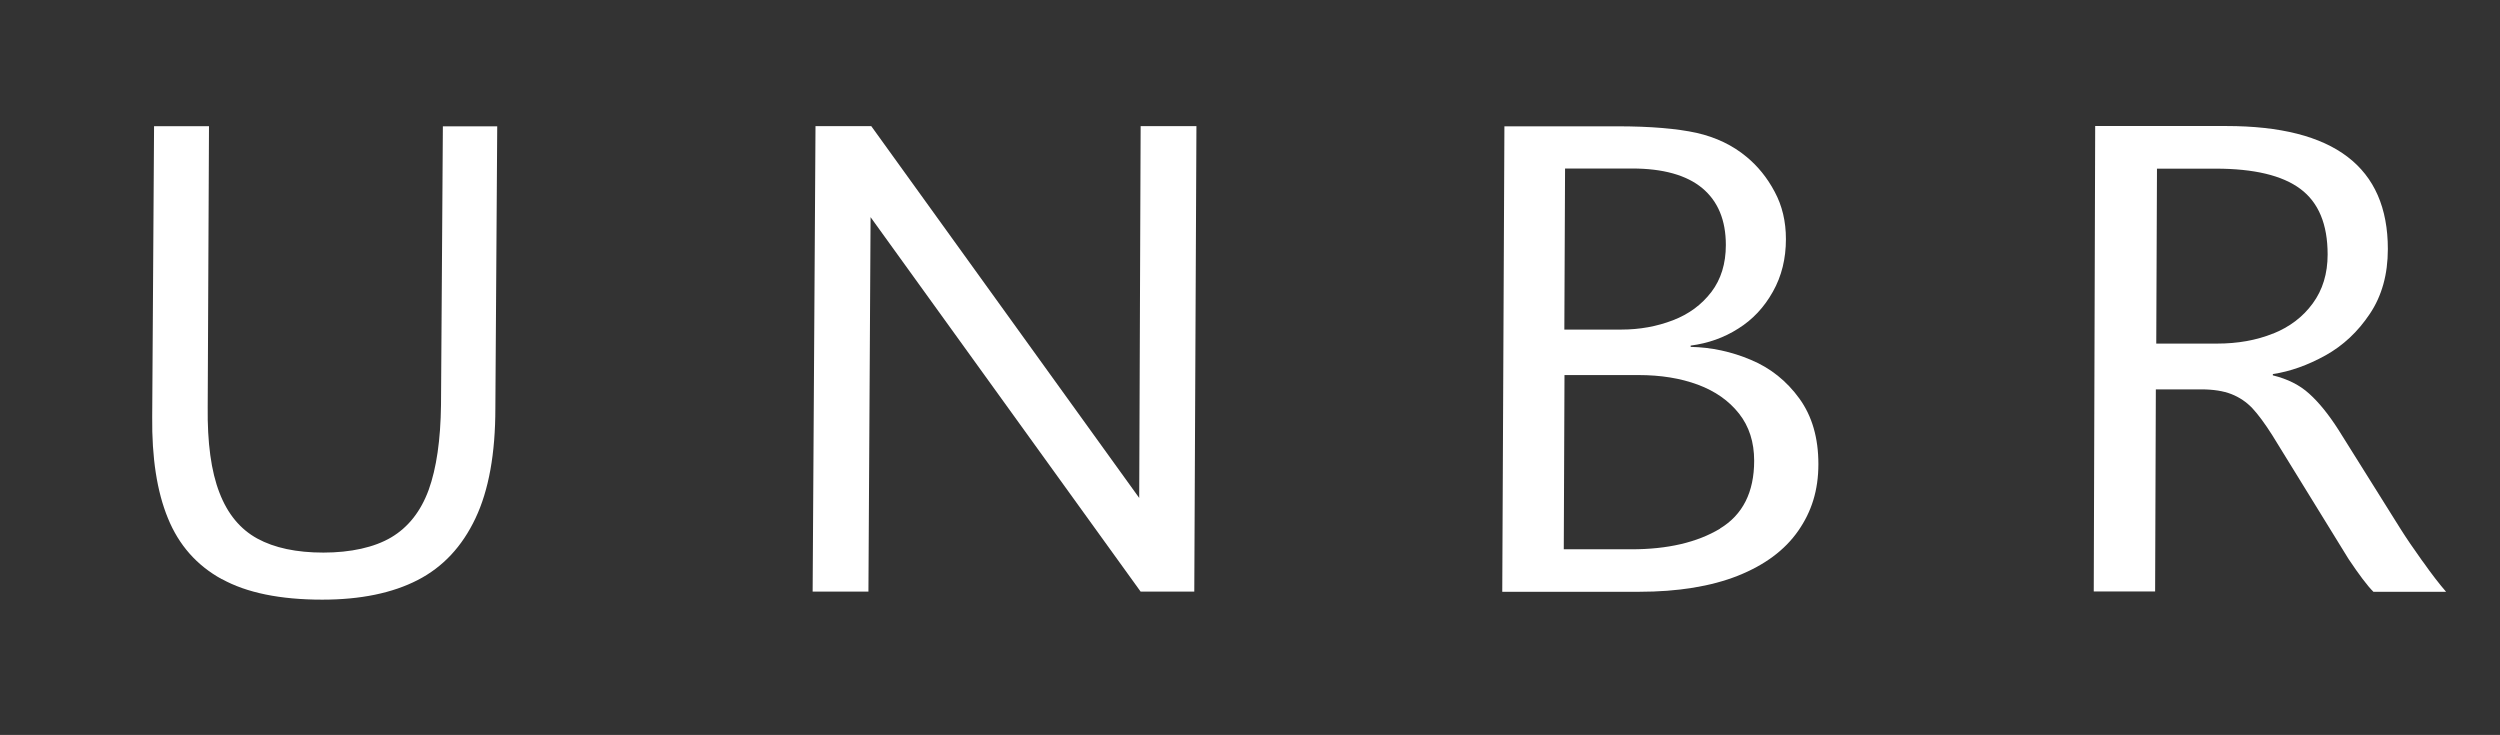
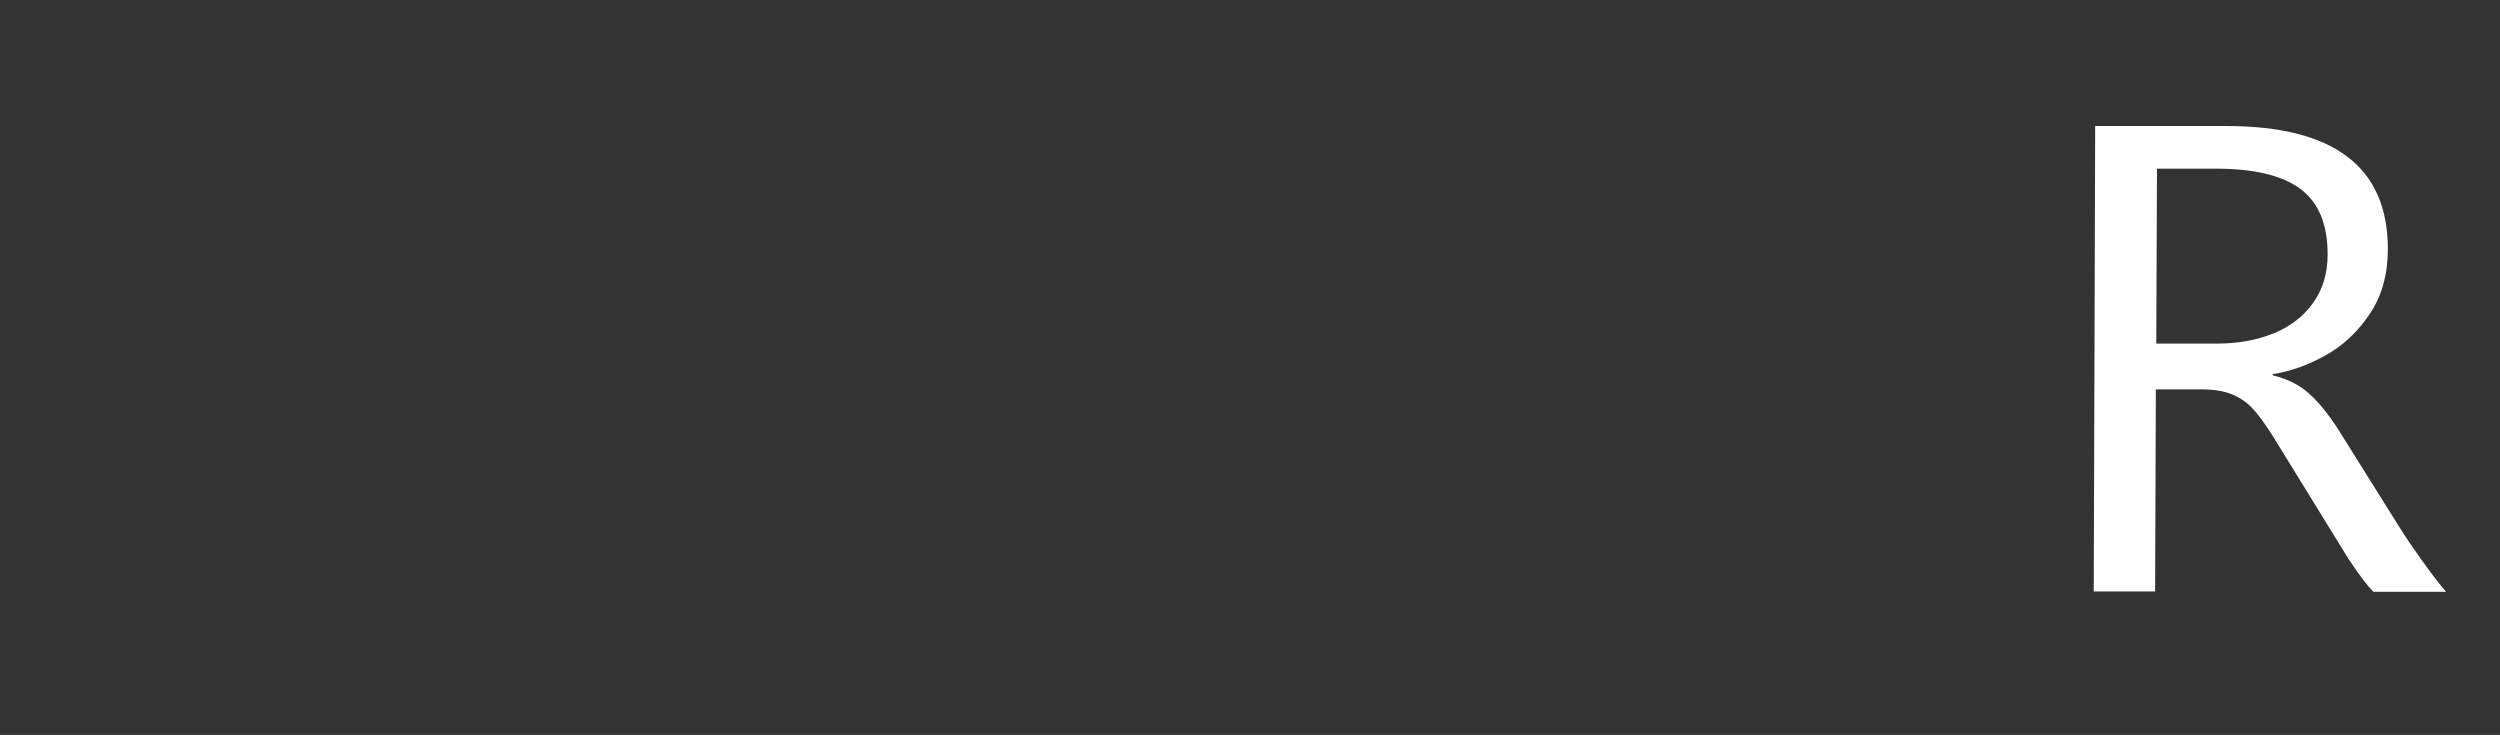
<svg xmlns="http://www.w3.org/2000/svg" id="Layer_1" data-name="Layer 1" viewBox="0 0 174.77 51.38">
  <rect x="0" y="0" width="174.77" height="51.38" fill="#333333" stroke="none" />
  <defs>
    <style> .cls-1 { fill: #fff; stroke-width: 0px; } </style>
  </defs>
-   <path class="cls-1" d="M15.49,40.48c-1.74-.96-2.99-2.38-3.75-4.25-.77-1.87-1.13-4.24-1.1-7.09l.13-20.32h3.84l-.09,19.62c-.03,2.51.24,4.51.82,6,.57,1.49,1.46,2.56,2.65,3.21,1.19.65,2.73.98,4.62.98s3.56-.36,4.75-1.07c1.19-.71,2.06-1.82,2.61-3.32.54-1.5.83-3.48.86-5.93l.13-19.48h3.8l-.13,19.71c0,3.16-.46,5.73-1.39,7.69-.93,1.97-2.27,3.41-4.04,4.32-1.77.91-3.99,1.37-6.67,1.37-2.94,0-5.29-.48-7.02-1.44Z" />
-   <path class="cls-1" d="M79.74,8.82h3.9l-.15,32.54h-3.75l-18.88-26.18-.15,26.18h-3.9l.2-32.54h3.9l18.73,25.99.1-25.99Z" />
-   <path class="cls-1" d="M122.41,25.16c1.36.57,2.49,1.47,3.38,2.7.89,1.23,1.33,2.75,1.33,4.58s-.47,3.32-1.41,4.67c-.94,1.35-2.34,2.39-4.22,3.14-1.87.74-4.18,1.12-6.9,1.12h-9.57l.15-32.54h7.89c2.33,0,4.18.16,5.55.46,1.36.31,2.52.87,3.48,1.67.79.65,1.45,1.46,1.97,2.44.53.98.79,2.08.79,3.32,0,1.36-.3,2.59-.91,3.67-.61,1.09-1.41,1.95-2.42,2.58-1,.64-2.11,1.03-3.33,1.19v.09c1.45.03,2.85.33,4.22.91ZM120.24,36.95c1.59-.96,2.39-2.54,2.39-4.74,0-1.3-.35-2.4-1.06-3.3-.71-.9-1.67-1.57-2.88-2.02-1.22-.45-2.6-.67-4.14-.67h-5.18l-.05,12.18h4.73c2.53,0,4.59-.48,6.19-1.44ZM109.41,11.79l-.05,11.25h3.99c1.28,0,2.48-.22,3.6-.65,1.12-.43,2.01-1.09,2.69-1.98.67-.88,1.01-1.98,1.01-3.28,0-1.74-.55-3.06-1.65-3.98-1.1-.91-2.74-1.37-4.91-1.37h-4.68Z" />
  <path class="cls-1" d="M169.37,39.25c.62.88,1.17,1.59,1.63,2.12h-5.08c-.43-.43-1-1.19-1.73-2.28l-5.33-8.65c-.53-.84-1-1.47-1.41-1.91-.41-.43-.9-.76-1.46-.98-.56-.22-1.27-.33-2.12-.33h-3.16l-.05,14.13h-4.29l.1-32.54h9.17c7.53,0,11.29,2.87,11.29,8.6,0,1.77-.42,3.28-1.26,4.53-.84,1.26-1.87,2.22-3.11,2.91-1.23.68-2.46,1.12-3.67,1.3v.09c1.02.25,1.87.67,2.54,1.28.67.6,1.36,1.45,2.05,2.53l4.34,6.93c.39.62.9,1.37,1.53,2.25ZM158.89,23.33c1.17-.47,2.1-1.17,2.79-2.12.69-.94,1.04-2.08,1.04-3.42,0-2.11-.63-3.63-1.9-4.58-1.27-.95-3.25-1.42-5.94-1.42h-4.09l-.05,12.23h4.24c1.45,0,2.75-.23,3.92-.7Z" />
</svg>